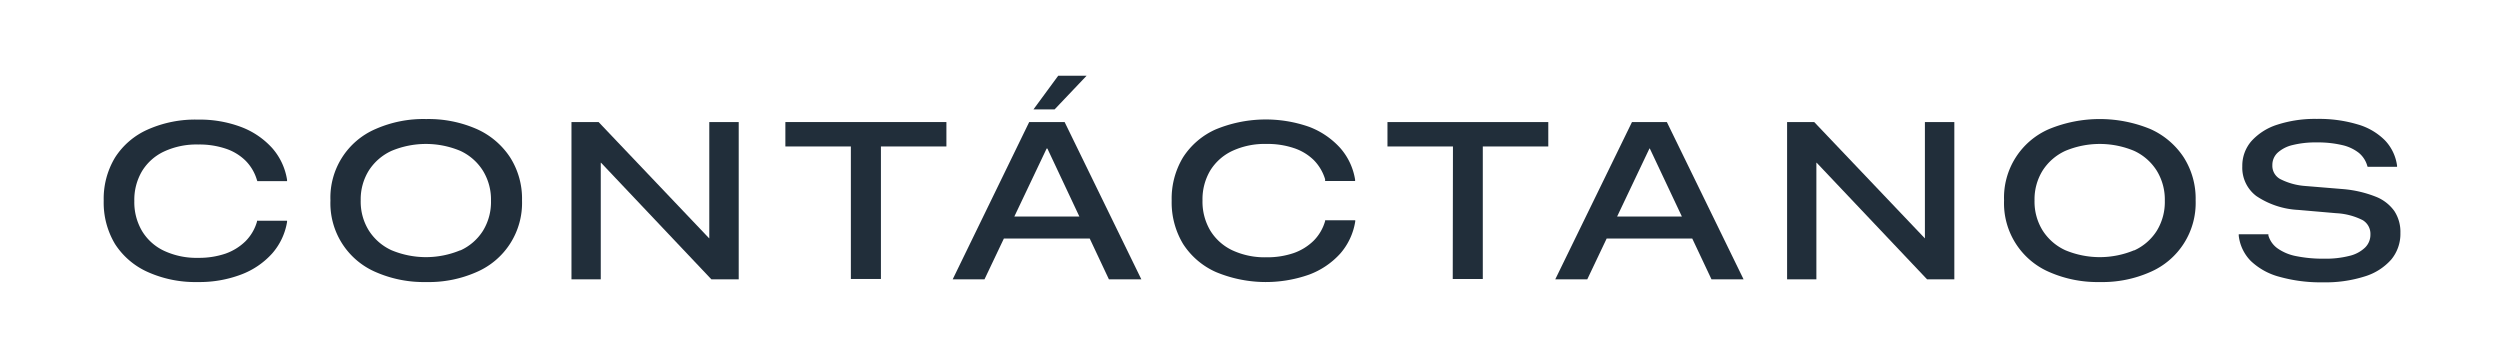
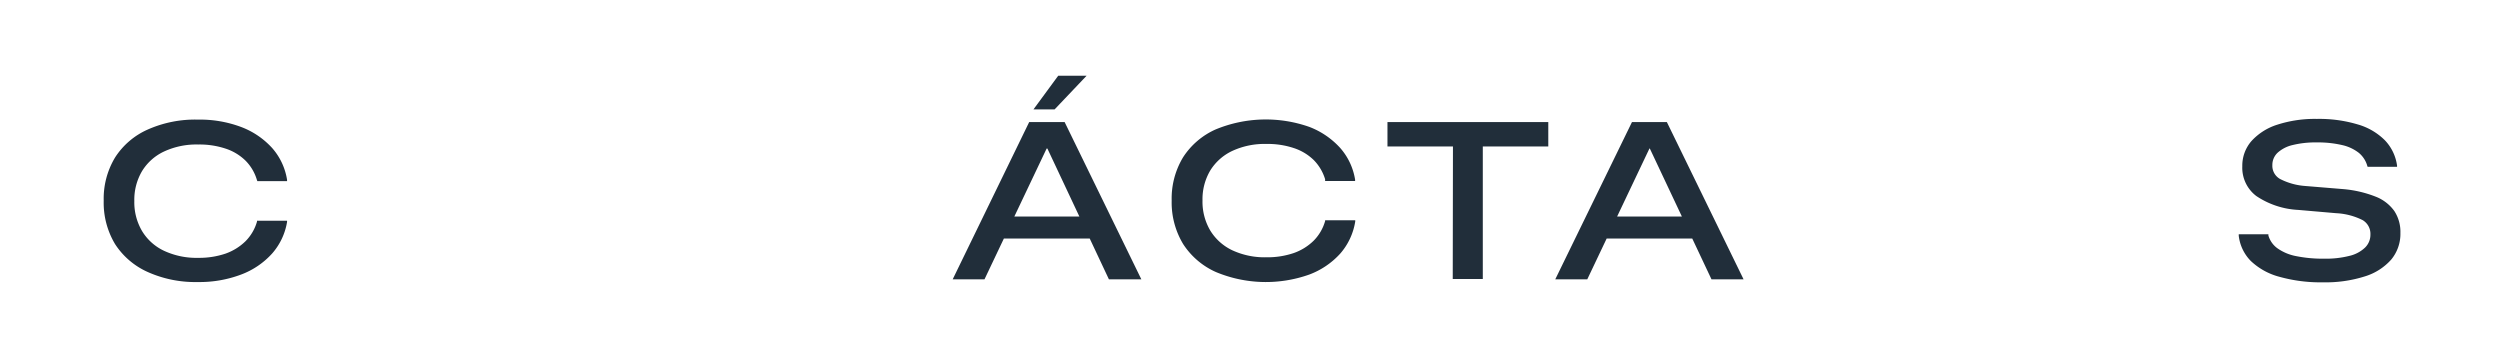
<svg xmlns="http://www.w3.org/2000/svg" id="b39239d5-1c0e-4c10-b426-1fa6789fcd29" data-name="Layer 1" viewBox="0 0 358.46 51.57">
  <defs>
    <style>.a0f95e78-855a-4ce6-a24e-5c4208893ea8{fill:#212e3a;}</style>
  </defs>
  <title>contact-titulo</title>
  <path class="a0f95e78-855a-4ce6-a24e-5c4208893ea8" d="M21.18,39A10.82,10.82,0,0,1,16.5,35a11.51,11.51,0,0,1-1.63-6.22h0a11.42,11.42,0,0,1,1.63-6.2,10.7,10.7,0,0,1,4.67-4,16.71,16.71,0,0,1,7.21-1.43,16.82,16.82,0,0,1,6.2,1.06,11.46,11.46,0,0,1,4.43,3,9,9,0,0,1,2.15,4.57l0,.19H36.9l-.07-.19a6.54,6.54,0,0,0-1.64-2.76,7.35,7.35,0,0,0-2.84-1.71,11.87,11.87,0,0,0-3.94-.59,11,11,0,0,0-4.88,1,7.34,7.34,0,0,0-3.16,2.81,8.07,8.07,0,0,0-1.11,4.3h0a8.12,8.12,0,0,0,1.11,4.3,7.31,7.31,0,0,0,3.17,2.84,11,11,0,0,0,4.87,1,11.76,11.76,0,0,0,3.91-.6,7.82,7.82,0,0,0,2.87-1.77,6.55,6.55,0,0,0,1.66-2.83l0-.12h4.31l0,.17A9.08,9.08,0,0,1,39,36.37a11.36,11.36,0,0,1-4.44,3,16.88,16.88,0,0,1-6.19,1.07A16.7,16.7,0,0,1,21.18,39Z" />
-   <path class="a0f95e78-855a-4ce6-a24e-5c4208893ea8" d="M53.85,39a10.73,10.73,0,0,1-6.47-10.26v0a10.7,10.7,0,0,1,6.47-10.24,17,17,0,0,1,7.26-1.43,17.19,17.19,0,0,1,7.24,1.43,11.14,11.14,0,0,1,4.79,4.06,11,11,0,0,1,1.71,6.18v0A10.78,10.78,0,0,1,68.35,39a16.94,16.94,0,0,1-7.24,1.44A17.19,17.19,0,0,1,53.85,39ZM66,35.91a7.48,7.48,0,0,0,3.25-2.82,7.89,7.89,0,0,0,1.15-4.31v0a7.89,7.89,0,0,0-1.16-4.31A7.58,7.58,0,0,0,66,21.63a12.77,12.77,0,0,0-9.86,0,7.64,7.64,0,0,0-3.25,2.81,7.81,7.81,0,0,0-1.17,4.31v0a7.81,7.81,0,0,0,1.17,4.31,7.6,7.6,0,0,0,3.25,2.82,12.8,12.8,0,0,0,9.87,0Z" />
-   <path class="a0f95e78-855a-4ce6-a24e-5c4208893ea8" d="M81.94,17.5h3.89L104.37,37l-4.51-2.83h1.84V17.5h4.22V40.05H102L83.47,20.47,88,23.33H86.14V40.05h-4.2Z" />
-   <path class="a0f95e78-855a-4ce6-a24e-5c4208893ea8" d="M122,21h-9.39V17.5h23.09V21h-9.39v19H122Z" />
  <path class="a0f95e78-855a-4ce6-a24e-5c4208893ea8" d="M147.57,17.5h3.8v3.8h-1.3l-8.91,18.75H136.6Zm-4.44,13.55H157l1.42,3.15H141.68Zm5.05-15.36,3.55-4.83h4.07l-4.59,4.83Zm2,5.61V17.5h2.47l11,22.55H159Z" />
  <path class="a0f95e78-855a-4ce6-a24e-5c4208893ea8" d="M174.33,39A10.82,10.82,0,0,1,169.65,35,11.51,11.51,0,0,1,168,28.76h0a11.42,11.42,0,0,1,1.63-6.2,10.76,10.76,0,0,1,4.67-4,18.81,18.81,0,0,1,13.42-.37,11.5,11.5,0,0,1,4.42,3,9,9,0,0,1,2.16,4.57l0,.19h-4.3L190,25.7a6.65,6.65,0,0,0-1.64-2.76,7.39,7.39,0,0,0-2.85-1.71,11.81,11.81,0,0,0-3.93-.59,11,11,0,0,0-4.89,1,7.4,7.4,0,0,0-3.16,2.81,8.07,8.07,0,0,0-1.11,4.3h0a8.12,8.12,0,0,0,1.11,4.3,7.43,7.43,0,0,0,3.17,2.84,11,11,0,0,0,4.88,1,11.7,11.7,0,0,0,3.9-.6,7.74,7.74,0,0,0,2.87-1.77A6.55,6.55,0,0,0,190,31.7l0-.12h4.32l0,.17a9.17,9.17,0,0,1-2.16,4.62,11.36,11.36,0,0,1-4.44,3A18.59,18.59,0,0,1,174.33,39Z" />
  <path class="a0f95e78-855a-4ce6-a24e-5c4208893ea8" d="M208.33,21h-9.39V17.5H222V21h-9.39v19h-4.31Z" />
  <path class="a0f95e78-855a-4ce6-a24e-5c4208893ea8" d="M234,17.5h3.8v3.8h-1.3l-8.91,18.75H223Zm-4.44,13.55h13.88l1.42,3.15H228.06Zm7-9.75V17.5H239l11,22.55H245.4Z" />
-   <path class="a0f95e78-855a-4ce6-a24e-5c4208893ea8" d="M256.24,17.5h3.89L278.68,37l-4.52-2.83H276V17.5h4.22V40.05h-3.91L257.77,20.47l4.53,2.86h-1.86V40.05h-4.2Z" />
-   <path class="a0f95e78-855a-4ce6-a24e-5c4208893ea8" d="M293.82,39a10.73,10.73,0,0,1-6.47-10.26v0a10.7,10.7,0,0,1,6.47-10.24,19.09,19.09,0,0,1,14.5,0,11.14,11.14,0,0,1,4.79,4.06,11,11,0,0,1,1.71,6.18v0A10.78,10.78,0,0,1,308.32,39a16.94,16.94,0,0,1-7.24,1.44A17.19,17.19,0,0,1,293.82,39ZM306,35.91a7.48,7.48,0,0,0,3.25-2.82,7.89,7.89,0,0,0,1.15-4.31v0a7.89,7.89,0,0,0-1.16-4.31A7.58,7.58,0,0,0,306,21.63a12.77,12.77,0,0,0-9.86,0,7.64,7.64,0,0,0-3.25,2.81,7.81,7.81,0,0,0-1.17,4.31v0a7.81,7.81,0,0,0,1.17,4.31,7.6,7.6,0,0,0,3.25,2.82,12.8,12.8,0,0,0,9.87,0Z" />
  <path class="a0f95e78-855a-4ce6-a24e-5c4208893ea8" d="M326.84,39.69a9.45,9.45,0,0,1-4.11-2.27A6.15,6.15,0,0,1,321,33.8l0-.21h4.25l0,.17a3.45,3.45,0,0,0,1.28,1.83,6.86,6.86,0,0,0,2.68,1.13,19.29,19.29,0,0,0,4.09.37,13.54,13.54,0,0,0,3.56-.4,4.81,4.81,0,0,0,2.24-1.18,2.57,2.57,0,0,0,.78-1.86h0a2.29,2.29,0,0,0-1.1-2.08,9.45,9.45,0,0,0-3.79-1l-5.43-.47a11.83,11.83,0,0,1-6.05-2,5.08,5.08,0,0,1-2-4.26v0a5.37,5.37,0,0,1,1.31-3.61,8.42,8.42,0,0,1,3.7-2.35,17.49,17.49,0,0,1,5.68-.83,19.24,19.24,0,0,1,5.86.79,9,9,0,0,1,3.9,2.28,6.52,6.52,0,0,1,1.74,3.63l0,.17h-4.22l-.05-.14a3.74,3.74,0,0,0-1.22-1.87,6,6,0,0,0-2.39-1.11,15.26,15.26,0,0,0-3.65-.38,13.73,13.73,0,0,0-3.46.38,4.83,4.83,0,0,0-2.15,1.11,2.4,2.4,0,0,0-.74,1.76v0a2.16,2.16,0,0,0,1.12,2,9.38,9.38,0,0,0,3.63,1l5.47.45a16.48,16.48,0,0,1,4.6,1.08,5.94,5.94,0,0,1,2.67,2.06,5.45,5.45,0,0,1,.87,3.14v0a5.78,5.78,0,0,1-1.31,3.81,8.27,8.27,0,0,1-3.79,2.42,18.52,18.52,0,0,1-6,.85A21.91,21.91,0,0,1,326.84,39.69Z" />
</svg>